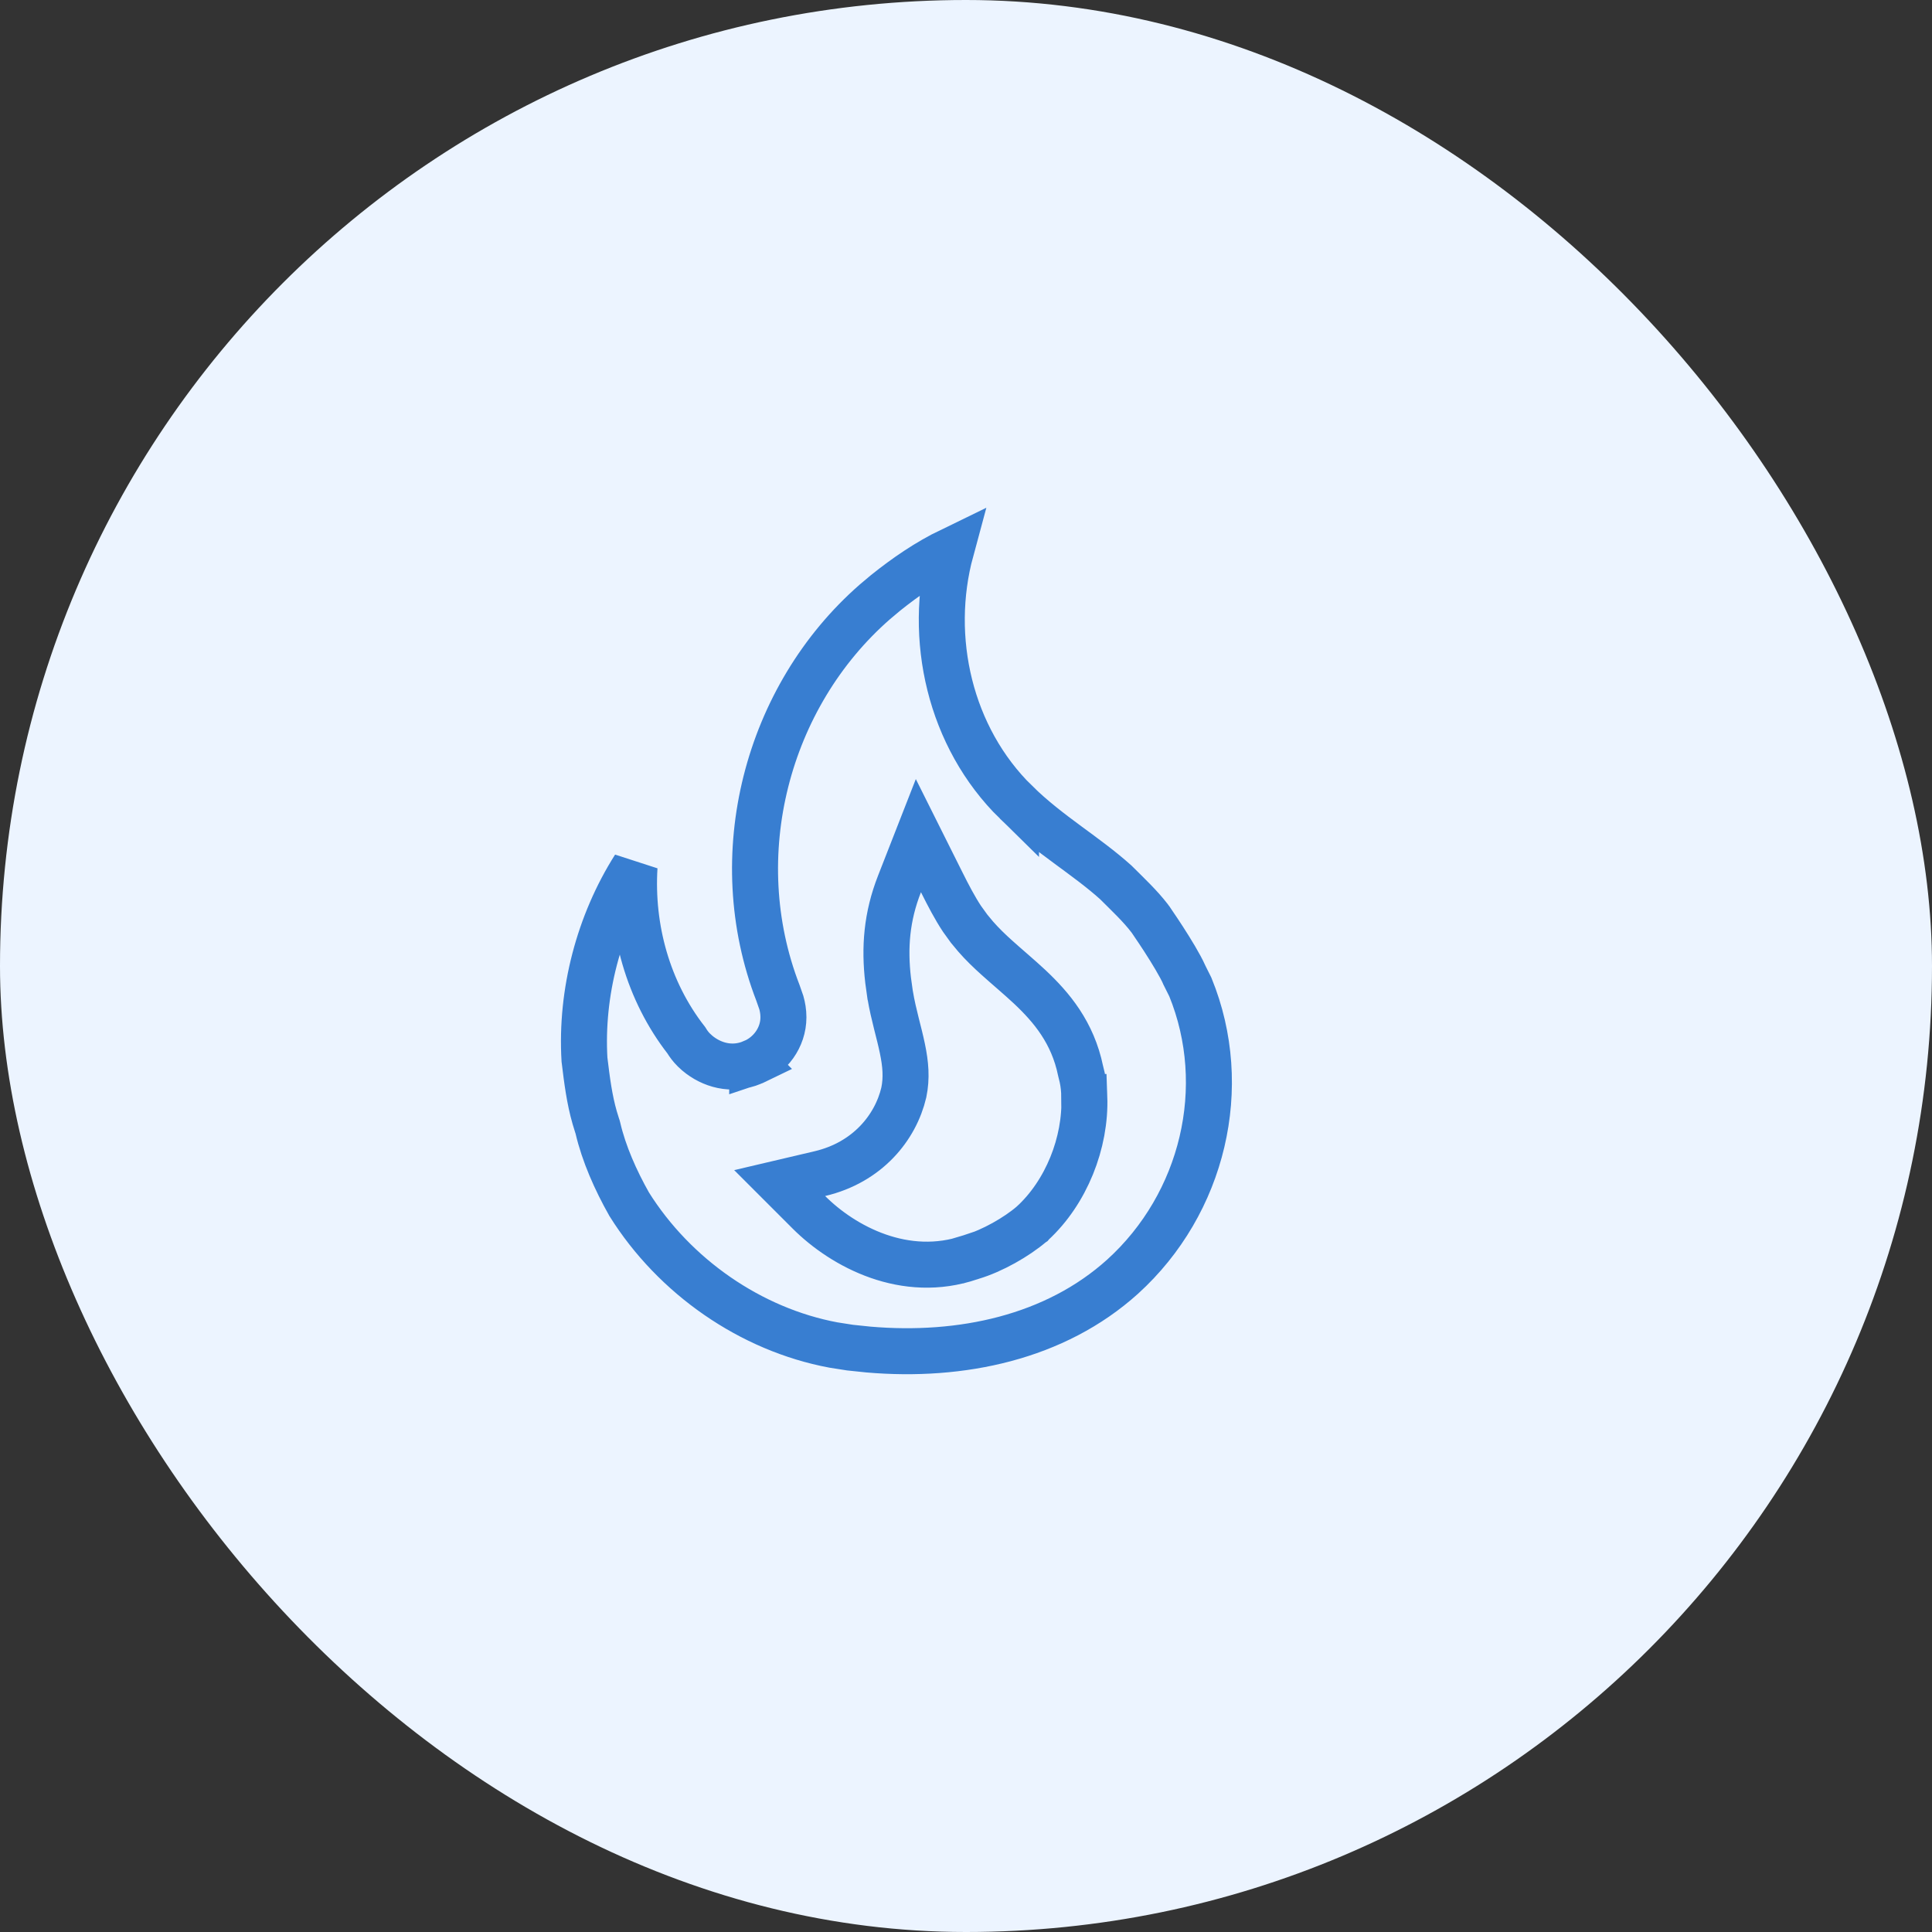
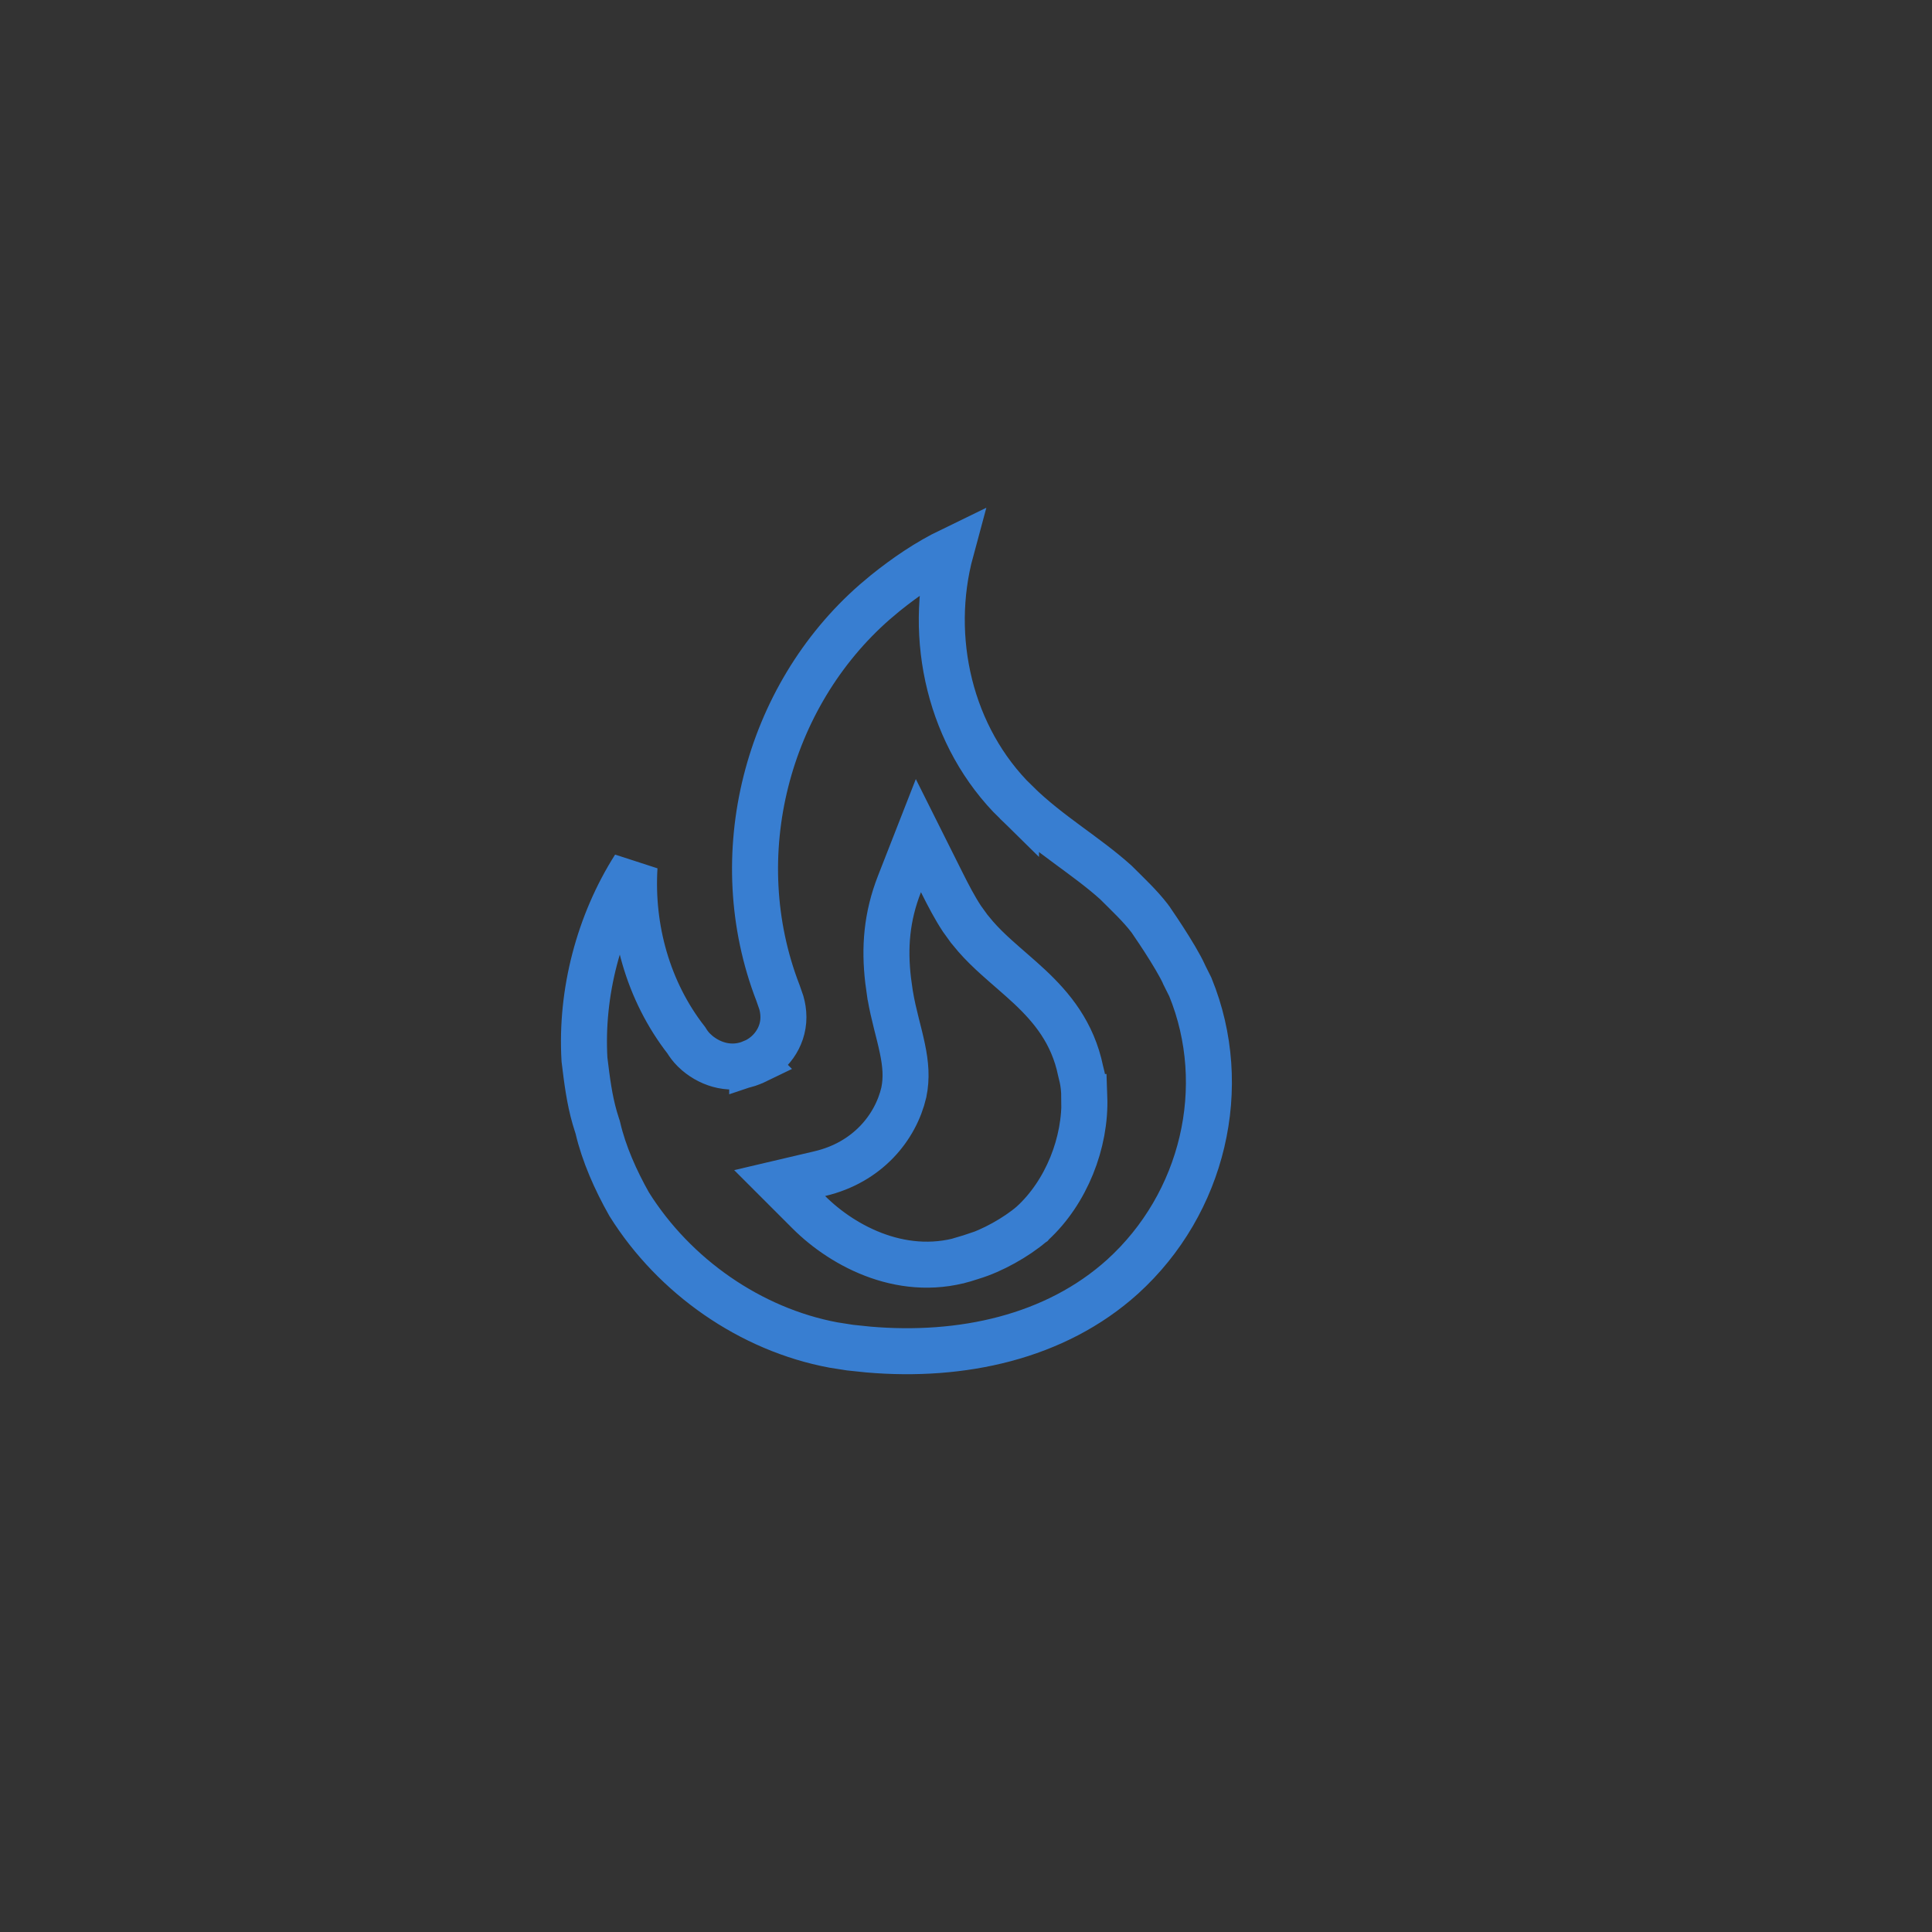
<svg xmlns="http://www.w3.org/2000/svg" width="42" height="42" viewBox="0 0 42 42" fill="none">
  <rect x="0" y="0" width="42" height="42" fill="#333333" stroke="none" />
-   <rect width="42" height="42" rx="21" fill="#ECF4FF" />
  <path d="M20.673 11.966C20.157 13.871 20.648 16.031 22.087 17.44V17.439C22.448 17.795 22.838 18.09 23.207 18.362C23.581 18.638 23.928 18.888 24.253 19.179C24.533 19.458 24.781 19.69 24.989 19.959C24.99 19.96 24.991 19.961 24.991 19.962C24.995 19.968 25.002 19.976 25.01 19.987C25.025 20.01 25.048 20.044 25.076 20.085C25.133 20.168 25.211 20.284 25.295 20.414C25.468 20.682 25.651 20.983 25.743 21.186L25.746 21.195L25.877 21.457C26.763 23.627 26.155 26.166 24.404 27.754C22.937 29.078 20.894 29.511 18.881 29.338L18.479 29.296L18.116 29.239C16.319 28.903 14.662 27.751 13.678 26.179C13.382 25.655 13.127 25.08 12.997 24.521L12.991 24.498L12.983 24.475L12.929 24.3C12.813 23.898 12.761 23.488 12.706 23.034C12.621 21.58 13.017 20.07 13.794 18.846C13.712 20.179 14.083 21.541 14.92 22.615C14.966 22.691 15.019 22.761 15.081 22.823L15.158 22.894C15.465 23.152 15.907 23.285 16.352 23.098L16.352 23.1C16.355 23.099 16.358 23.097 16.36 23.096C16.362 23.095 16.364 23.095 16.366 23.094L16.365 23.093C16.738 22.938 17.031 22.562 17.031 22.114C17.031 21.993 17.011 21.886 16.986 21.797L16.912 21.585C15.761 18.606 16.662 15.144 19.018 13.085L19.25 12.89C19.691 12.536 20.165 12.212 20.673 11.966ZM19.555 19.214C19.273 19.934 19.224 20.599 19.307 21.312L19.35 21.622L19.351 21.625C19.388 21.846 19.438 22.055 19.486 22.247C19.536 22.445 19.581 22.618 19.617 22.793C19.688 23.132 19.714 23.432 19.648 23.75C19.47 24.508 18.863 25.269 17.822 25.514L16.949 25.719L17.584 26.354C18.336 27.105 19.681 27.819 21.091 27.335L21.092 27.336C21.099 27.334 21.105 27.331 21.112 27.329C21.117 27.328 21.122 27.327 21.126 27.325L21.125 27.324C21.572 27.192 22.098 26.892 22.43 26.608L22.436 26.604L22.441 26.598C23.18 25.921 23.608 24.84 23.572 23.847H23.571C23.57 23.701 23.556 23.561 23.526 23.423L23.491 23.279C23.32 22.446 22.86 21.899 22.385 21.453C22.161 21.243 21.884 21.012 21.676 20.824C21.506 20.672 21.35 20.52 21.209 20.359L21.073 20.195L21.067 20.188L20.912 19.973C20.76 19.743 20.617 19.471 20.468 19.172L19.965 18.166L19.555 19.214Z" stroke="#387ED1" />
</svg>